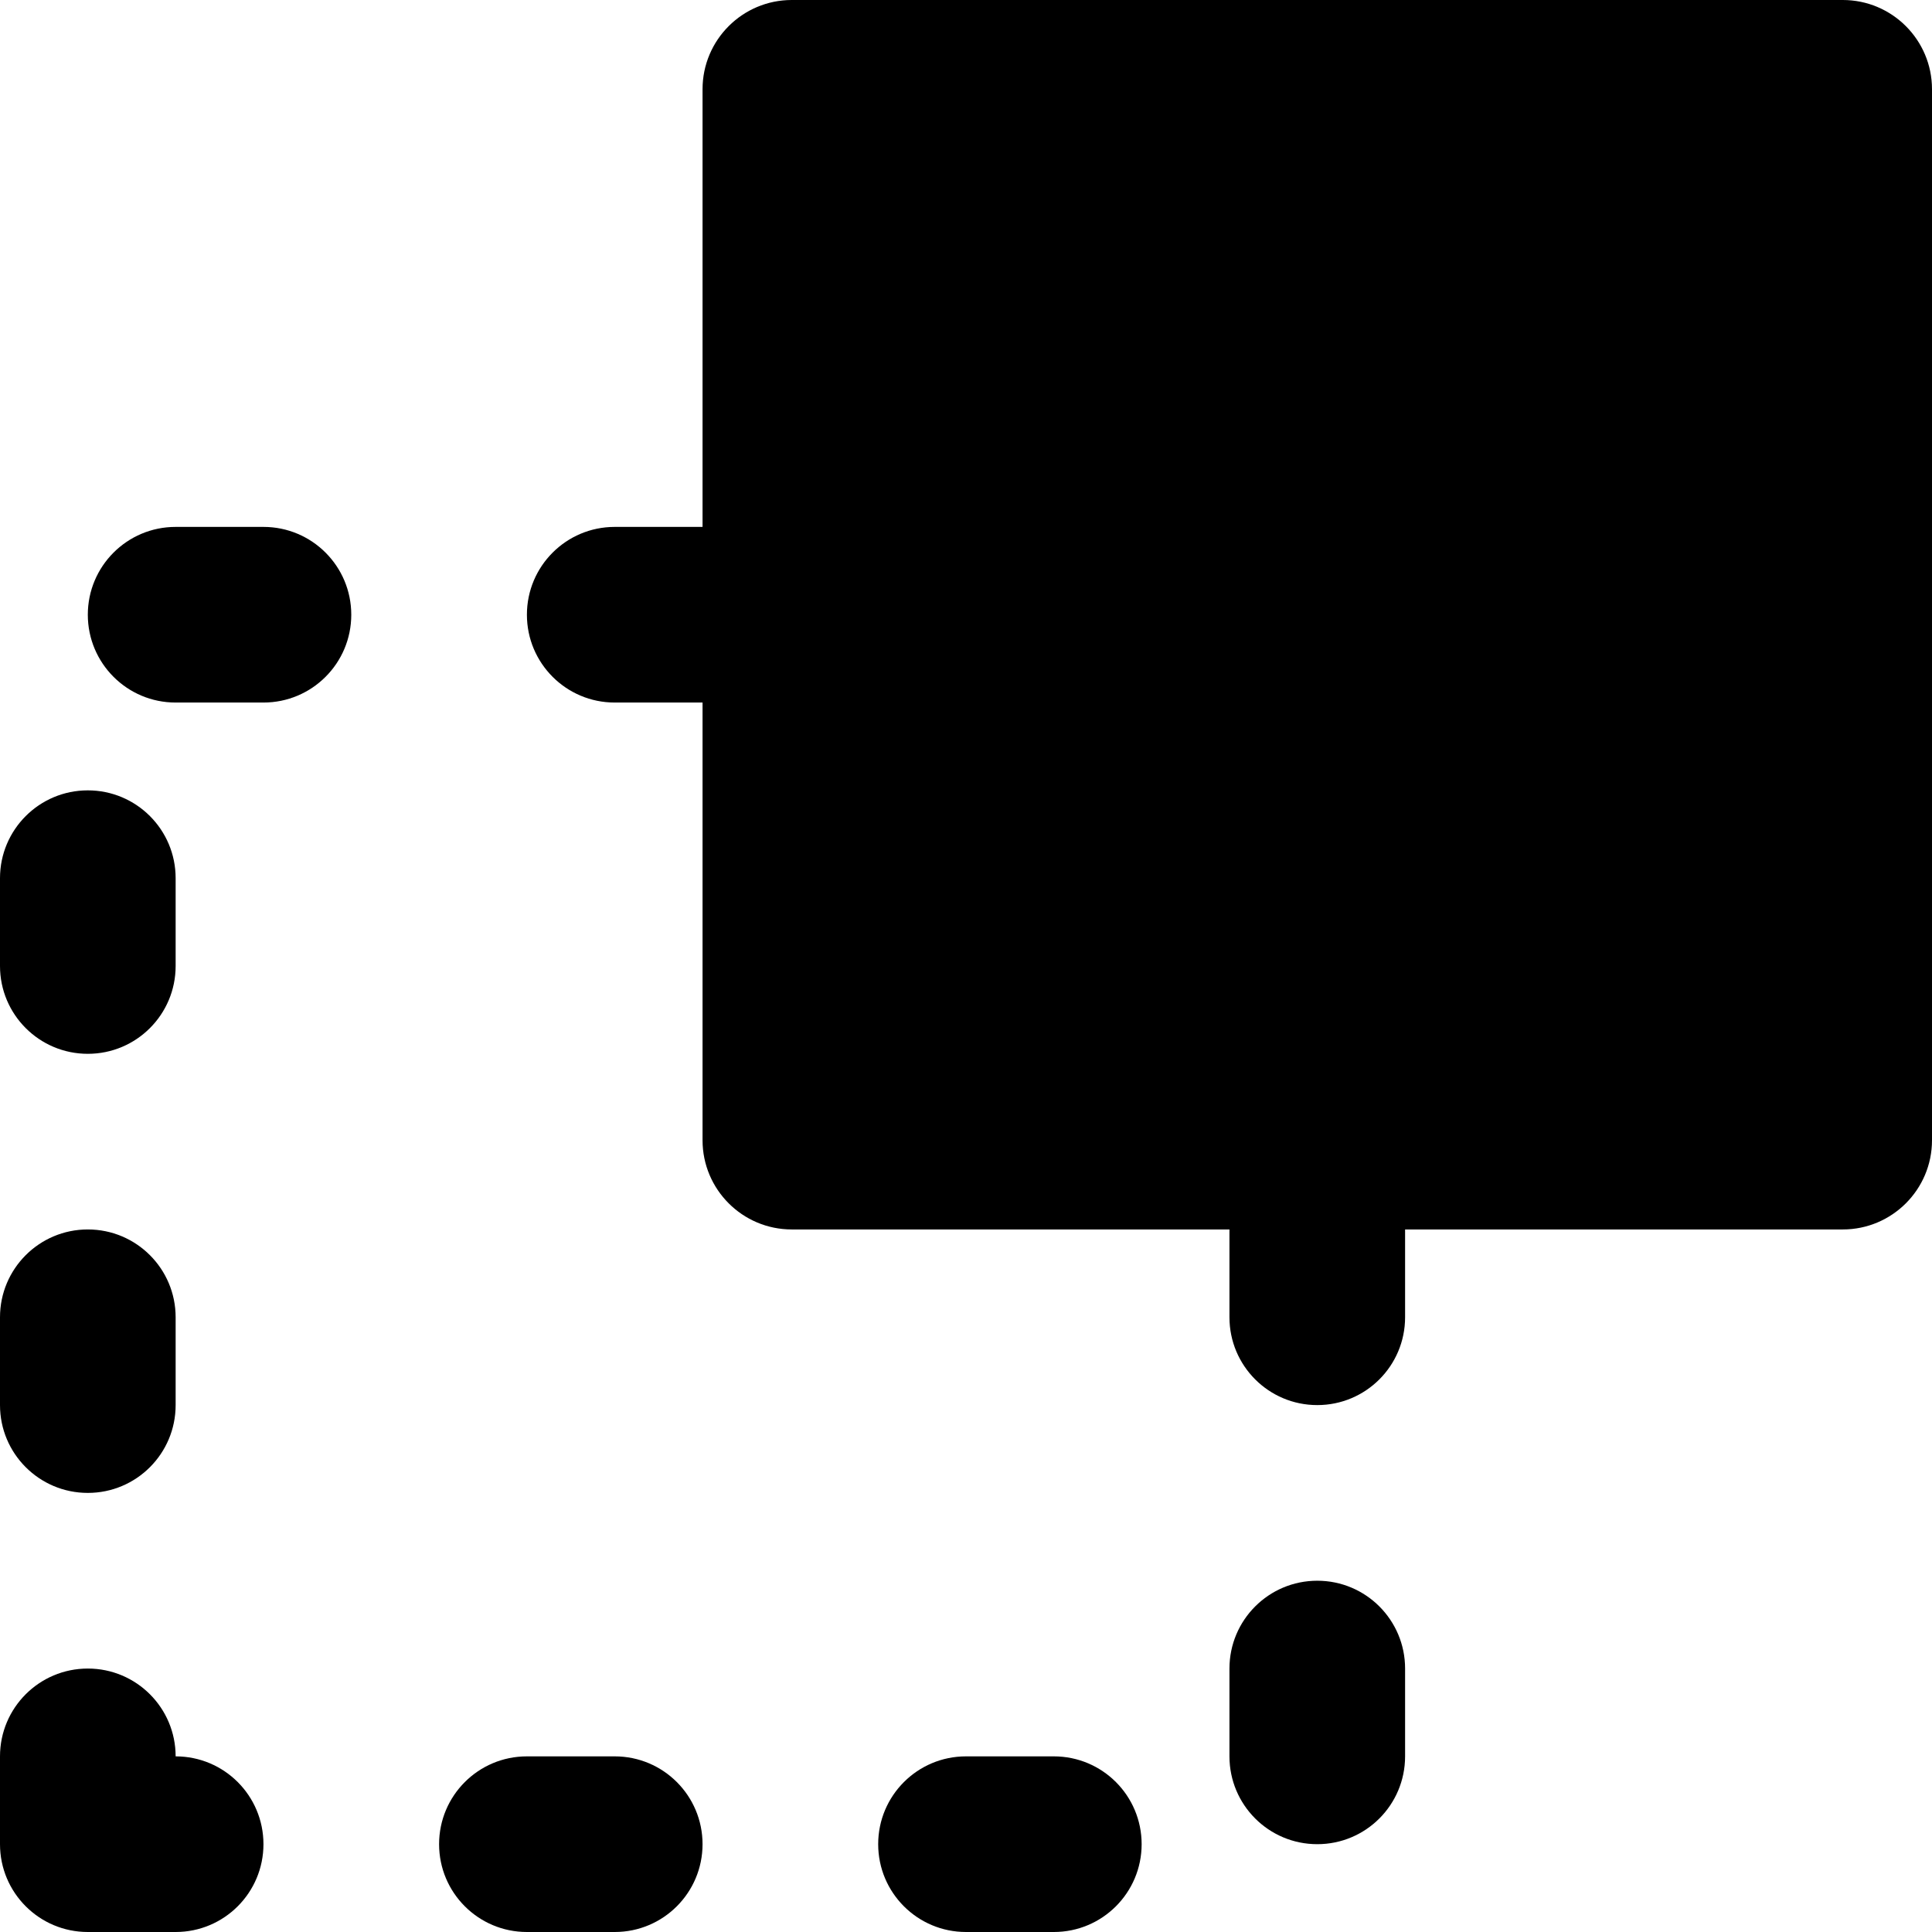
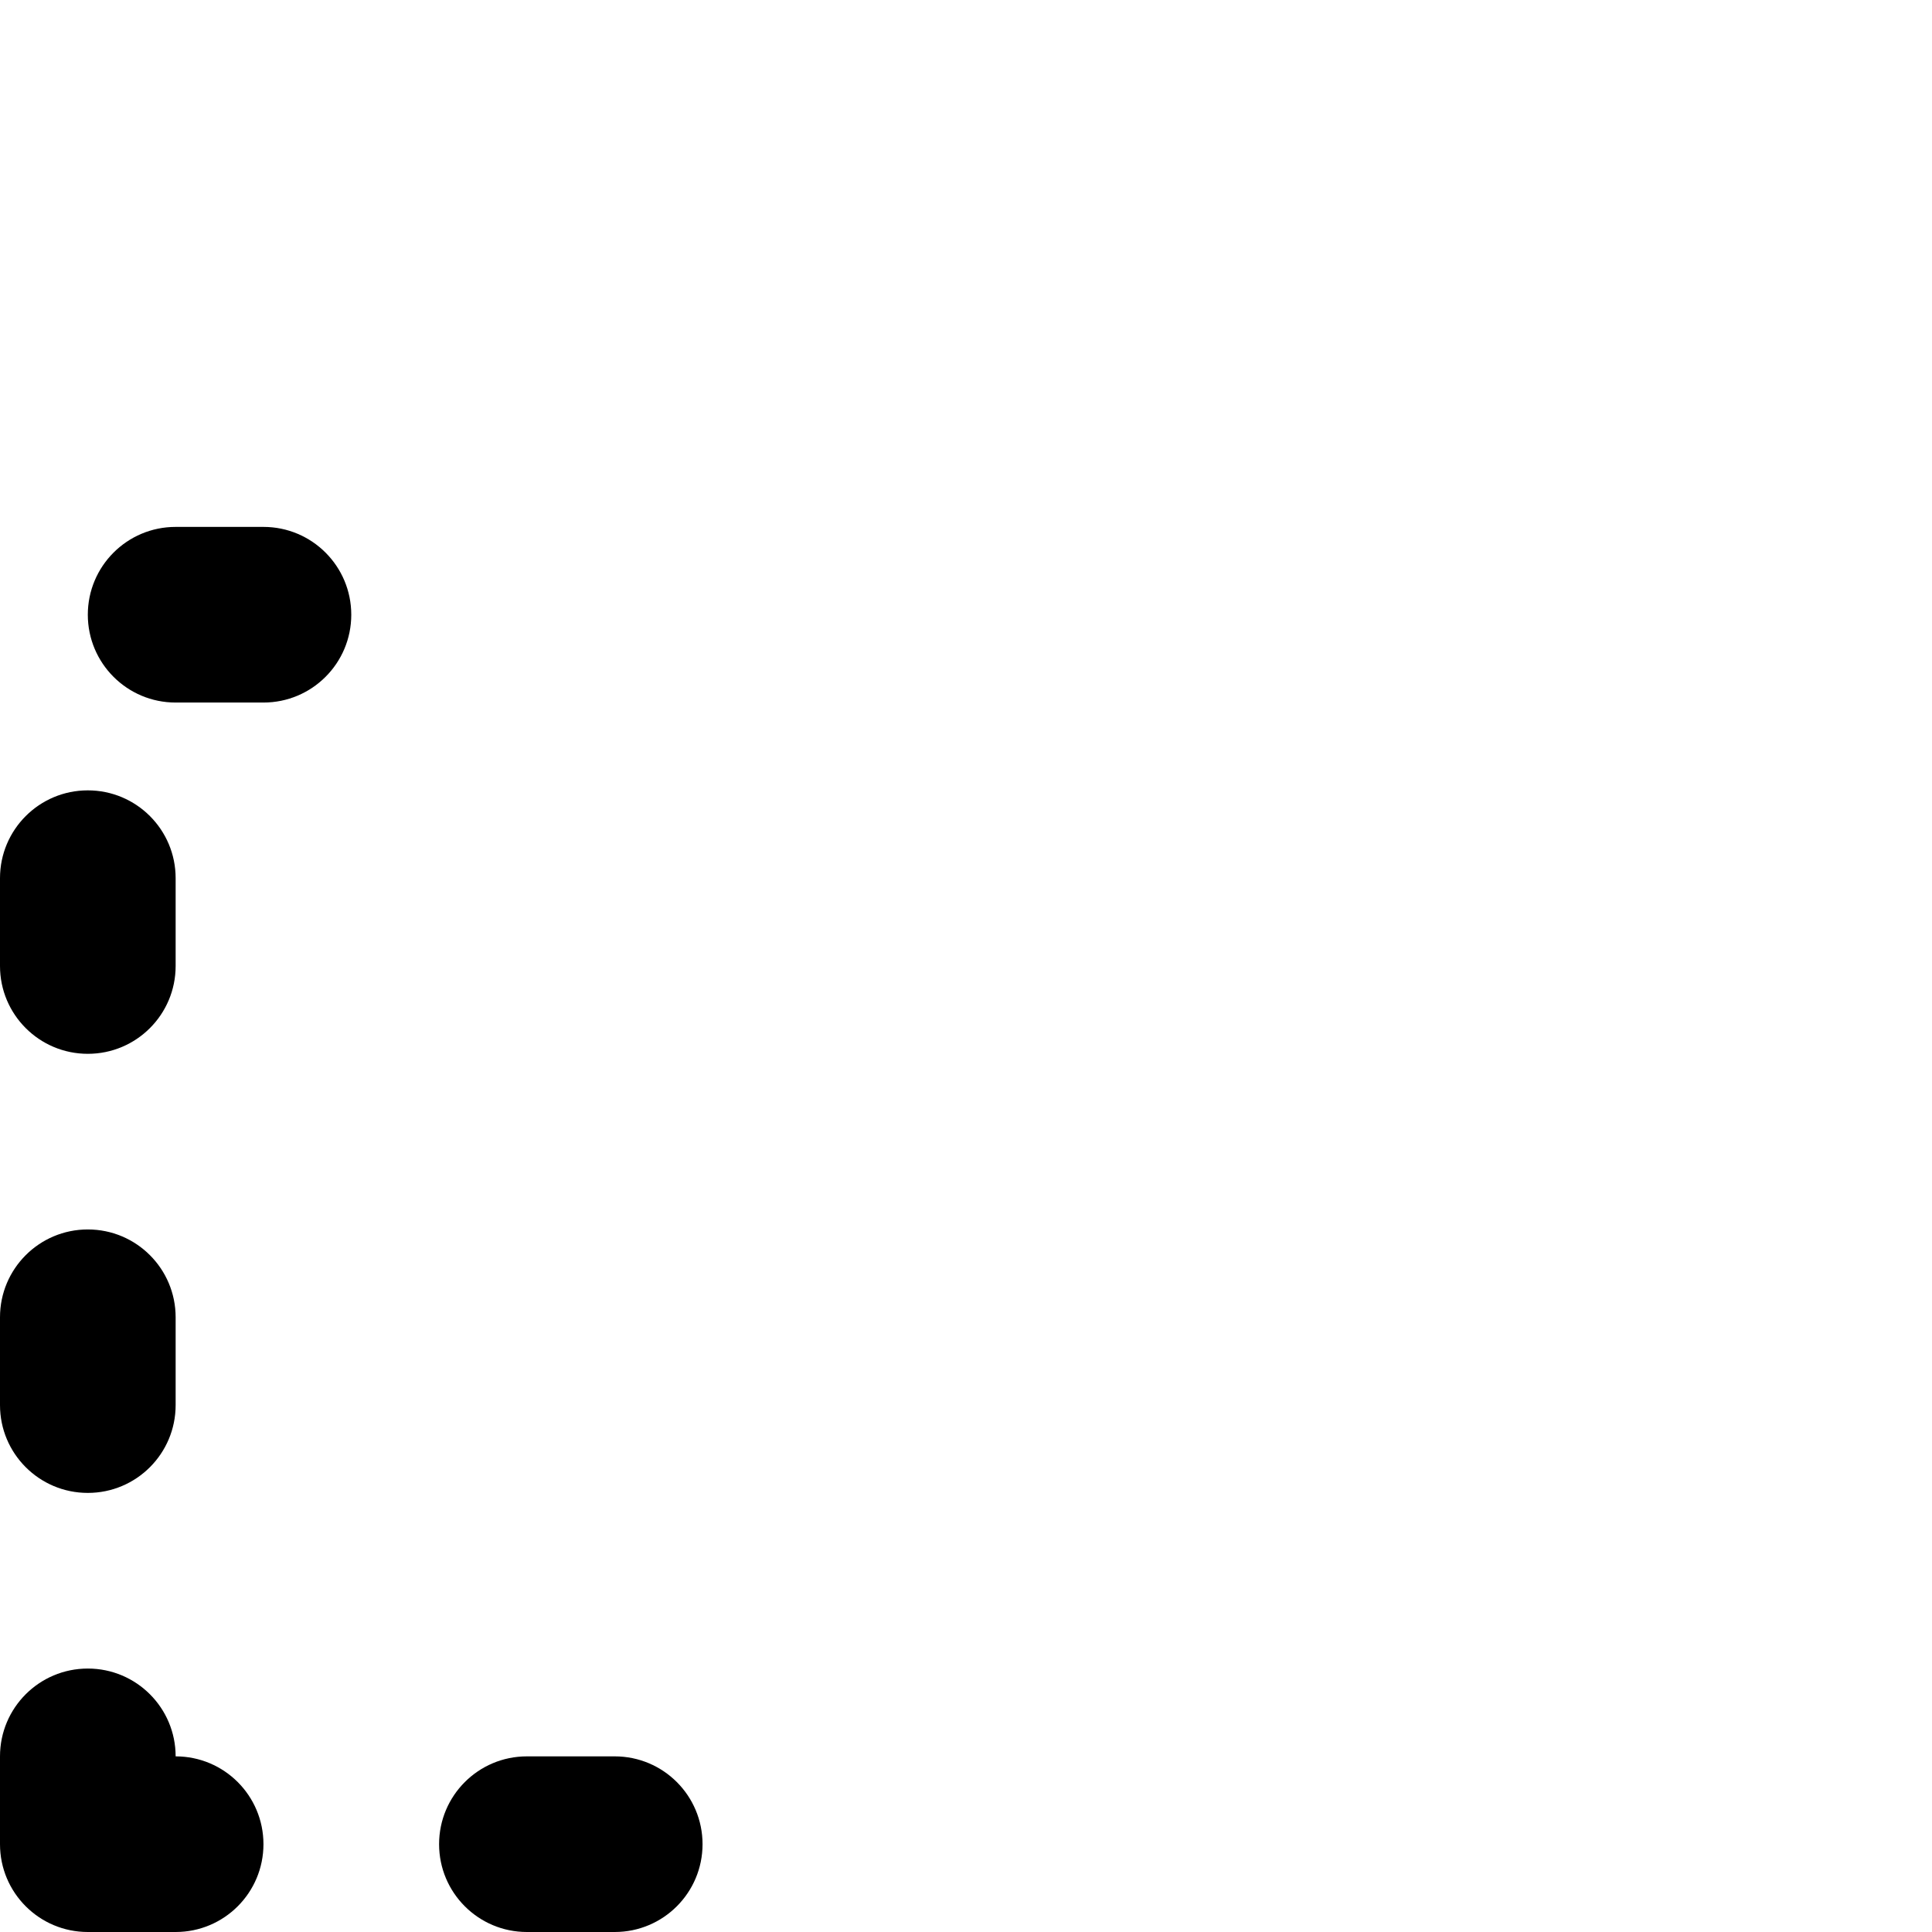
<svg xmlns="http://www.w3.org/2000/svg" fill="#000000" height="800px" width="800px" version="1.1" id="Layer_1" viewBox="0 0 512 512" xml:space="preserve">
  <g>
    <g>
      <g>
        <path d="M162.909,465.455h-23.273c-12.87,0-23.273,10.426-23.273,23.273S126.767,512,139.636,512h23.273     c12.87,0,23.273-10.426,23.273-23.273S175.779,465.455,162.909,465.455z" />
-         <path d="M279.273,465.455H256c-12.87,0-23.273,10.426-23.273,23.273S243.13,512,256,512h23.273     c12.87,0,23.273-10.426,23.273-23.273S292.143,465.455,279.273,465.455z" />
        <path d="M69.818,139.636H46.545c-12.87,0-23.273,10.426-23.273,23.273c0,12.846,10.403,23.273,23.273,23.273h23.273     c12.87,0,23.273-10.426,23.273-23.273C93.091,150.063,82.688,139.636,69.818,139.636z" />
        <path d="M23.273,395.636c12.87,0,23.273-10.426,23.273-23.273v-23.273c0-12.847-10.403-23.273-23.273-23.273S0,336.244,0,349.091     v23.273C0,385.21,10.403,395.636,23.273,395.636z" />
        <path d="M23.273,279.273c12.87,0,23.273-10.426,23.273-23.273v-23.273c0-12.847-10.403-23.273-23.273-23.273S0,219.881,0,232.727     V256C0,268.847,10.403,279.273,23.273,279.273z" />
-         <path d="M349.091,418.909c-12.87,0-23.273,10.426-23.273,23.273v23.273c0,12.847,10.403,23.273,23.273,23.273     c12.87,0,23.273-10.426,23.273-23.273v-23.273C372.364,429.335,361.961,418.909,349.091,418.909z" />
        <path d="M46.545,465.455c0-12.846-10.403-23.273-23.273-23.273S0,452.608,0,465.455v23.273C0,501.574,10.403,512,23.273,512     h23.273c12.87,0,23.273-10.426,23.273-23.273S59.415,465.455,46.545,465.455z" />
-         <path d="M488.355,0H209.827c-13.056,0-23.645,10.589-23.645,23.645v115.991h-23.273c-12.87,0-23.273,10.426-23.273,23.273     c0,12.846,10.403,23.273,23.273,23.273h23.273v115.991c0,13.056,10.589,23.645,23.645,23.645h115.991v23.273     c0,12.846,10.403,23.273,23.273,23.273c12.87,0,23.273-10.426,23.273-23.273v-23.273h115.991     c13.056,0,23.645-10.589,23.645-23.645V23.645C512,10.589,501.411,0,488.355,0z" />
      </g>
    </g>
  </g>
</svg>